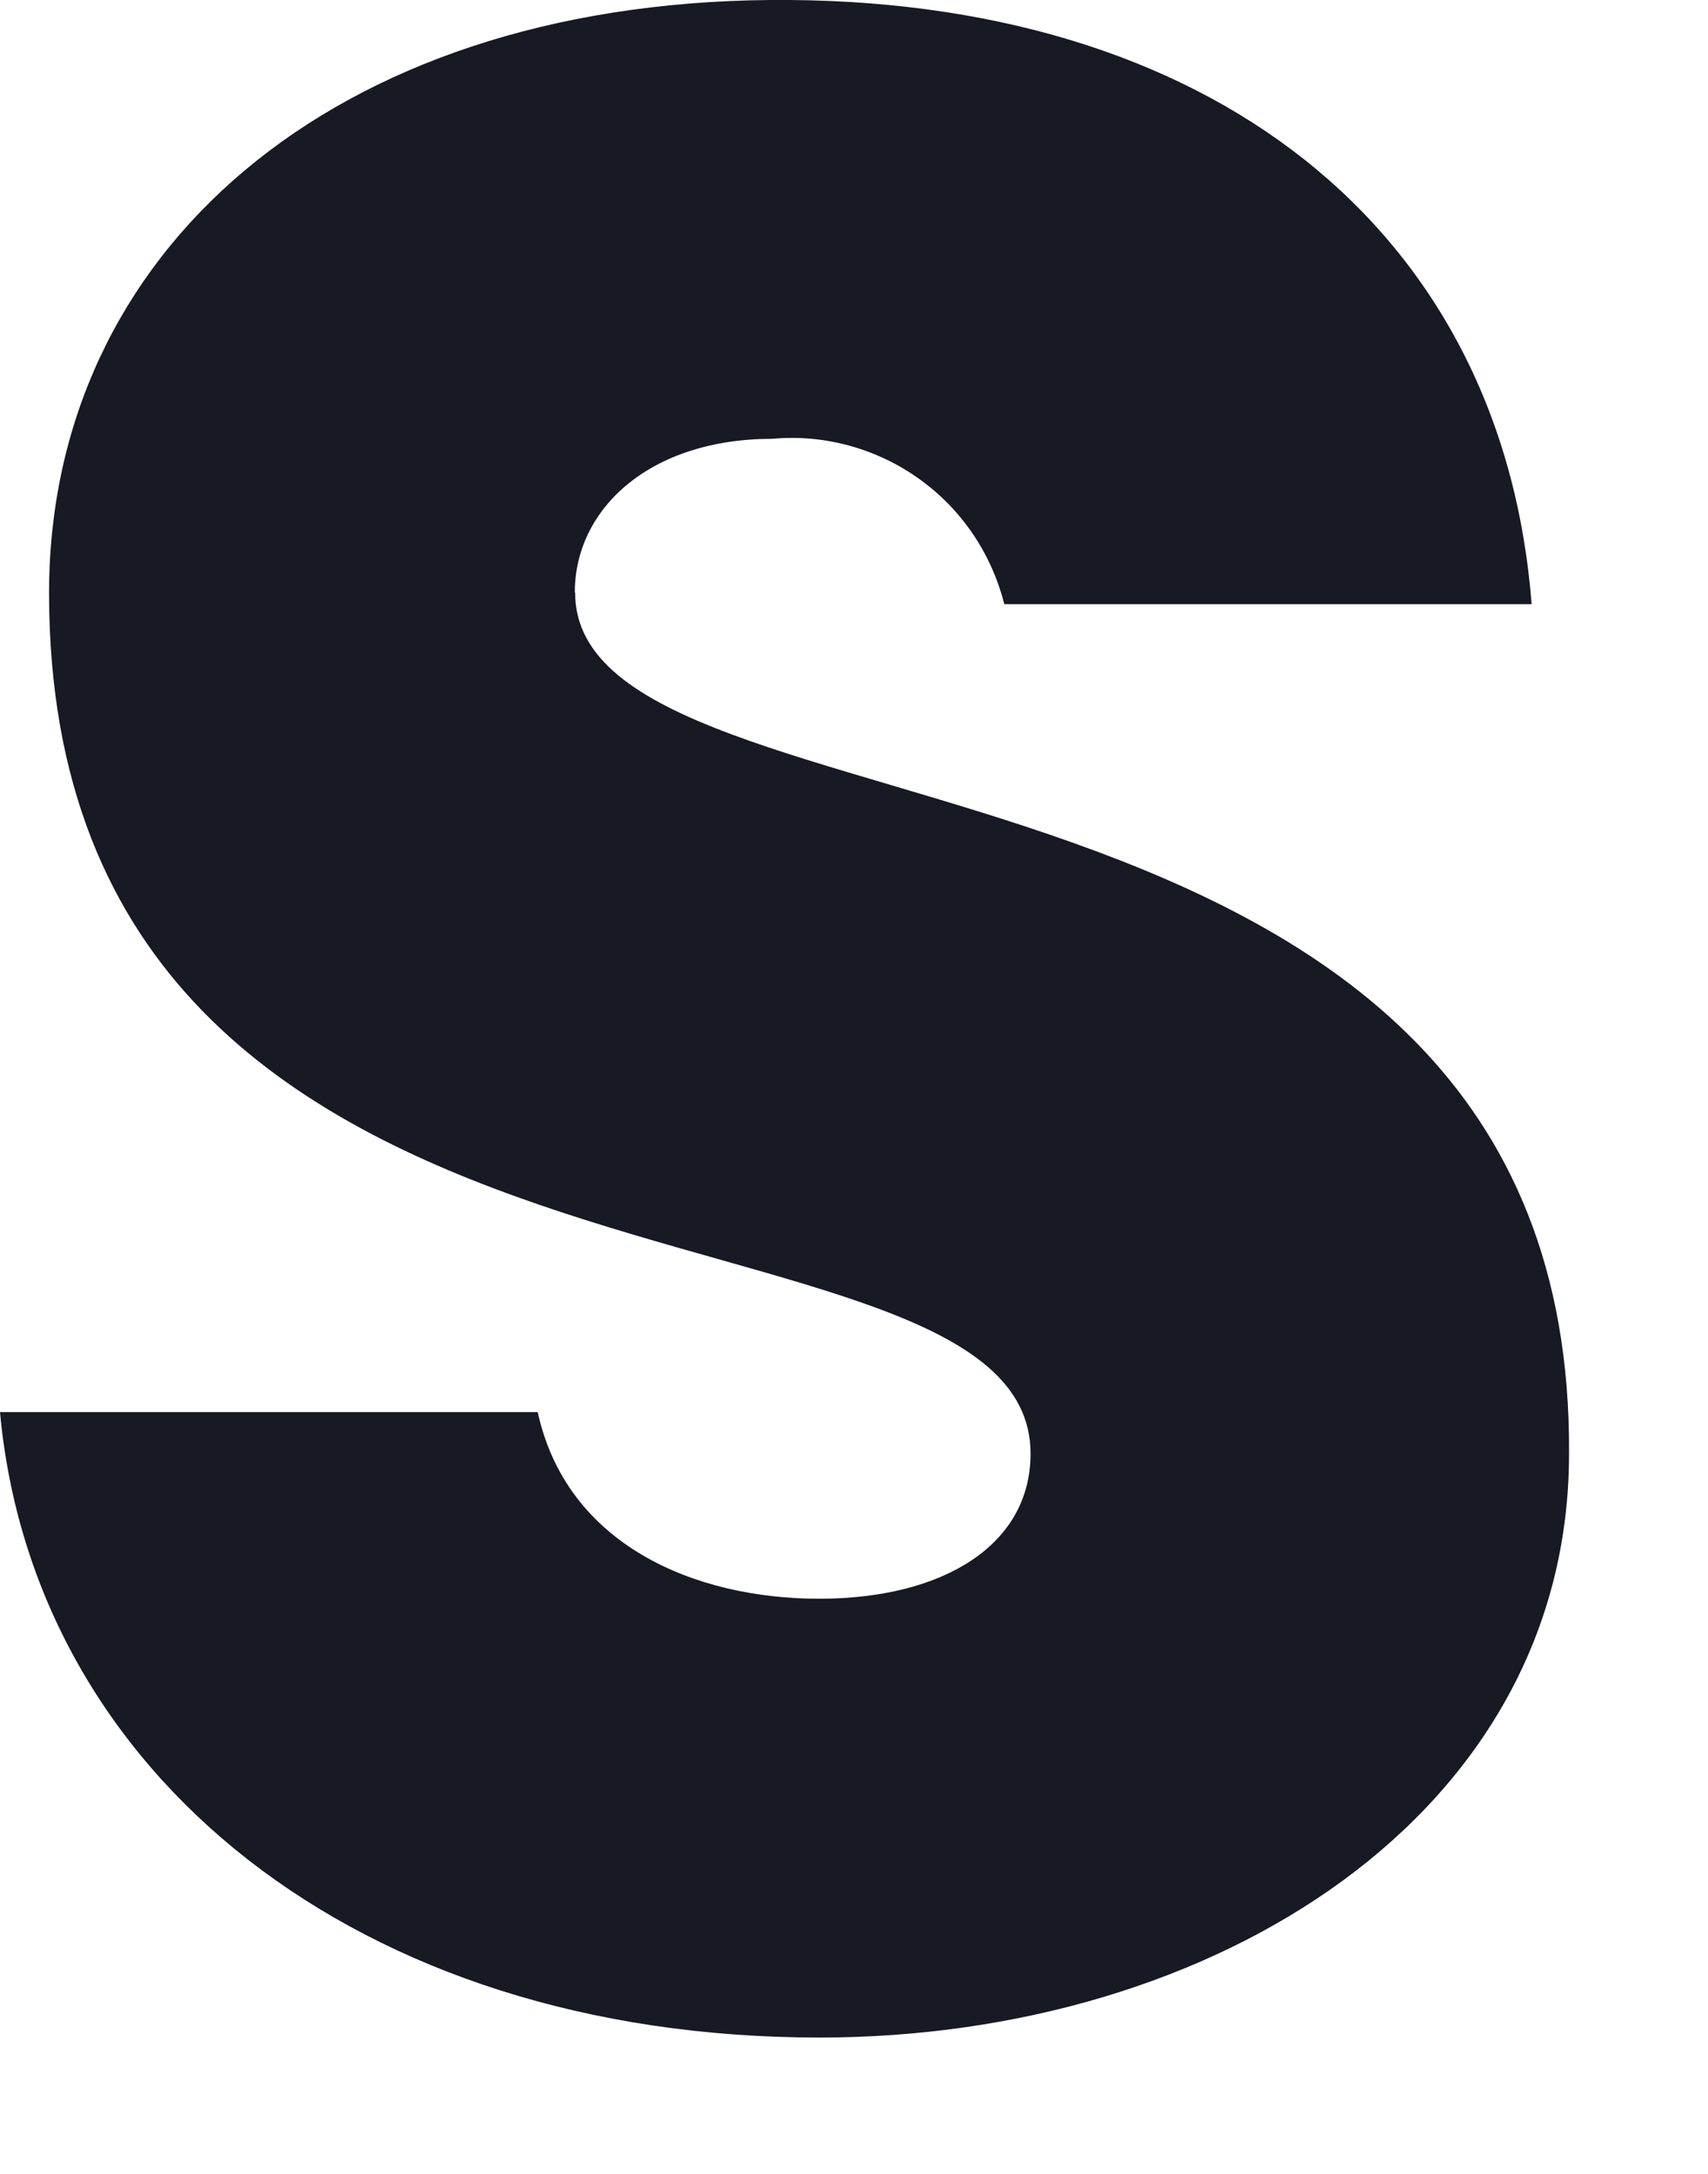
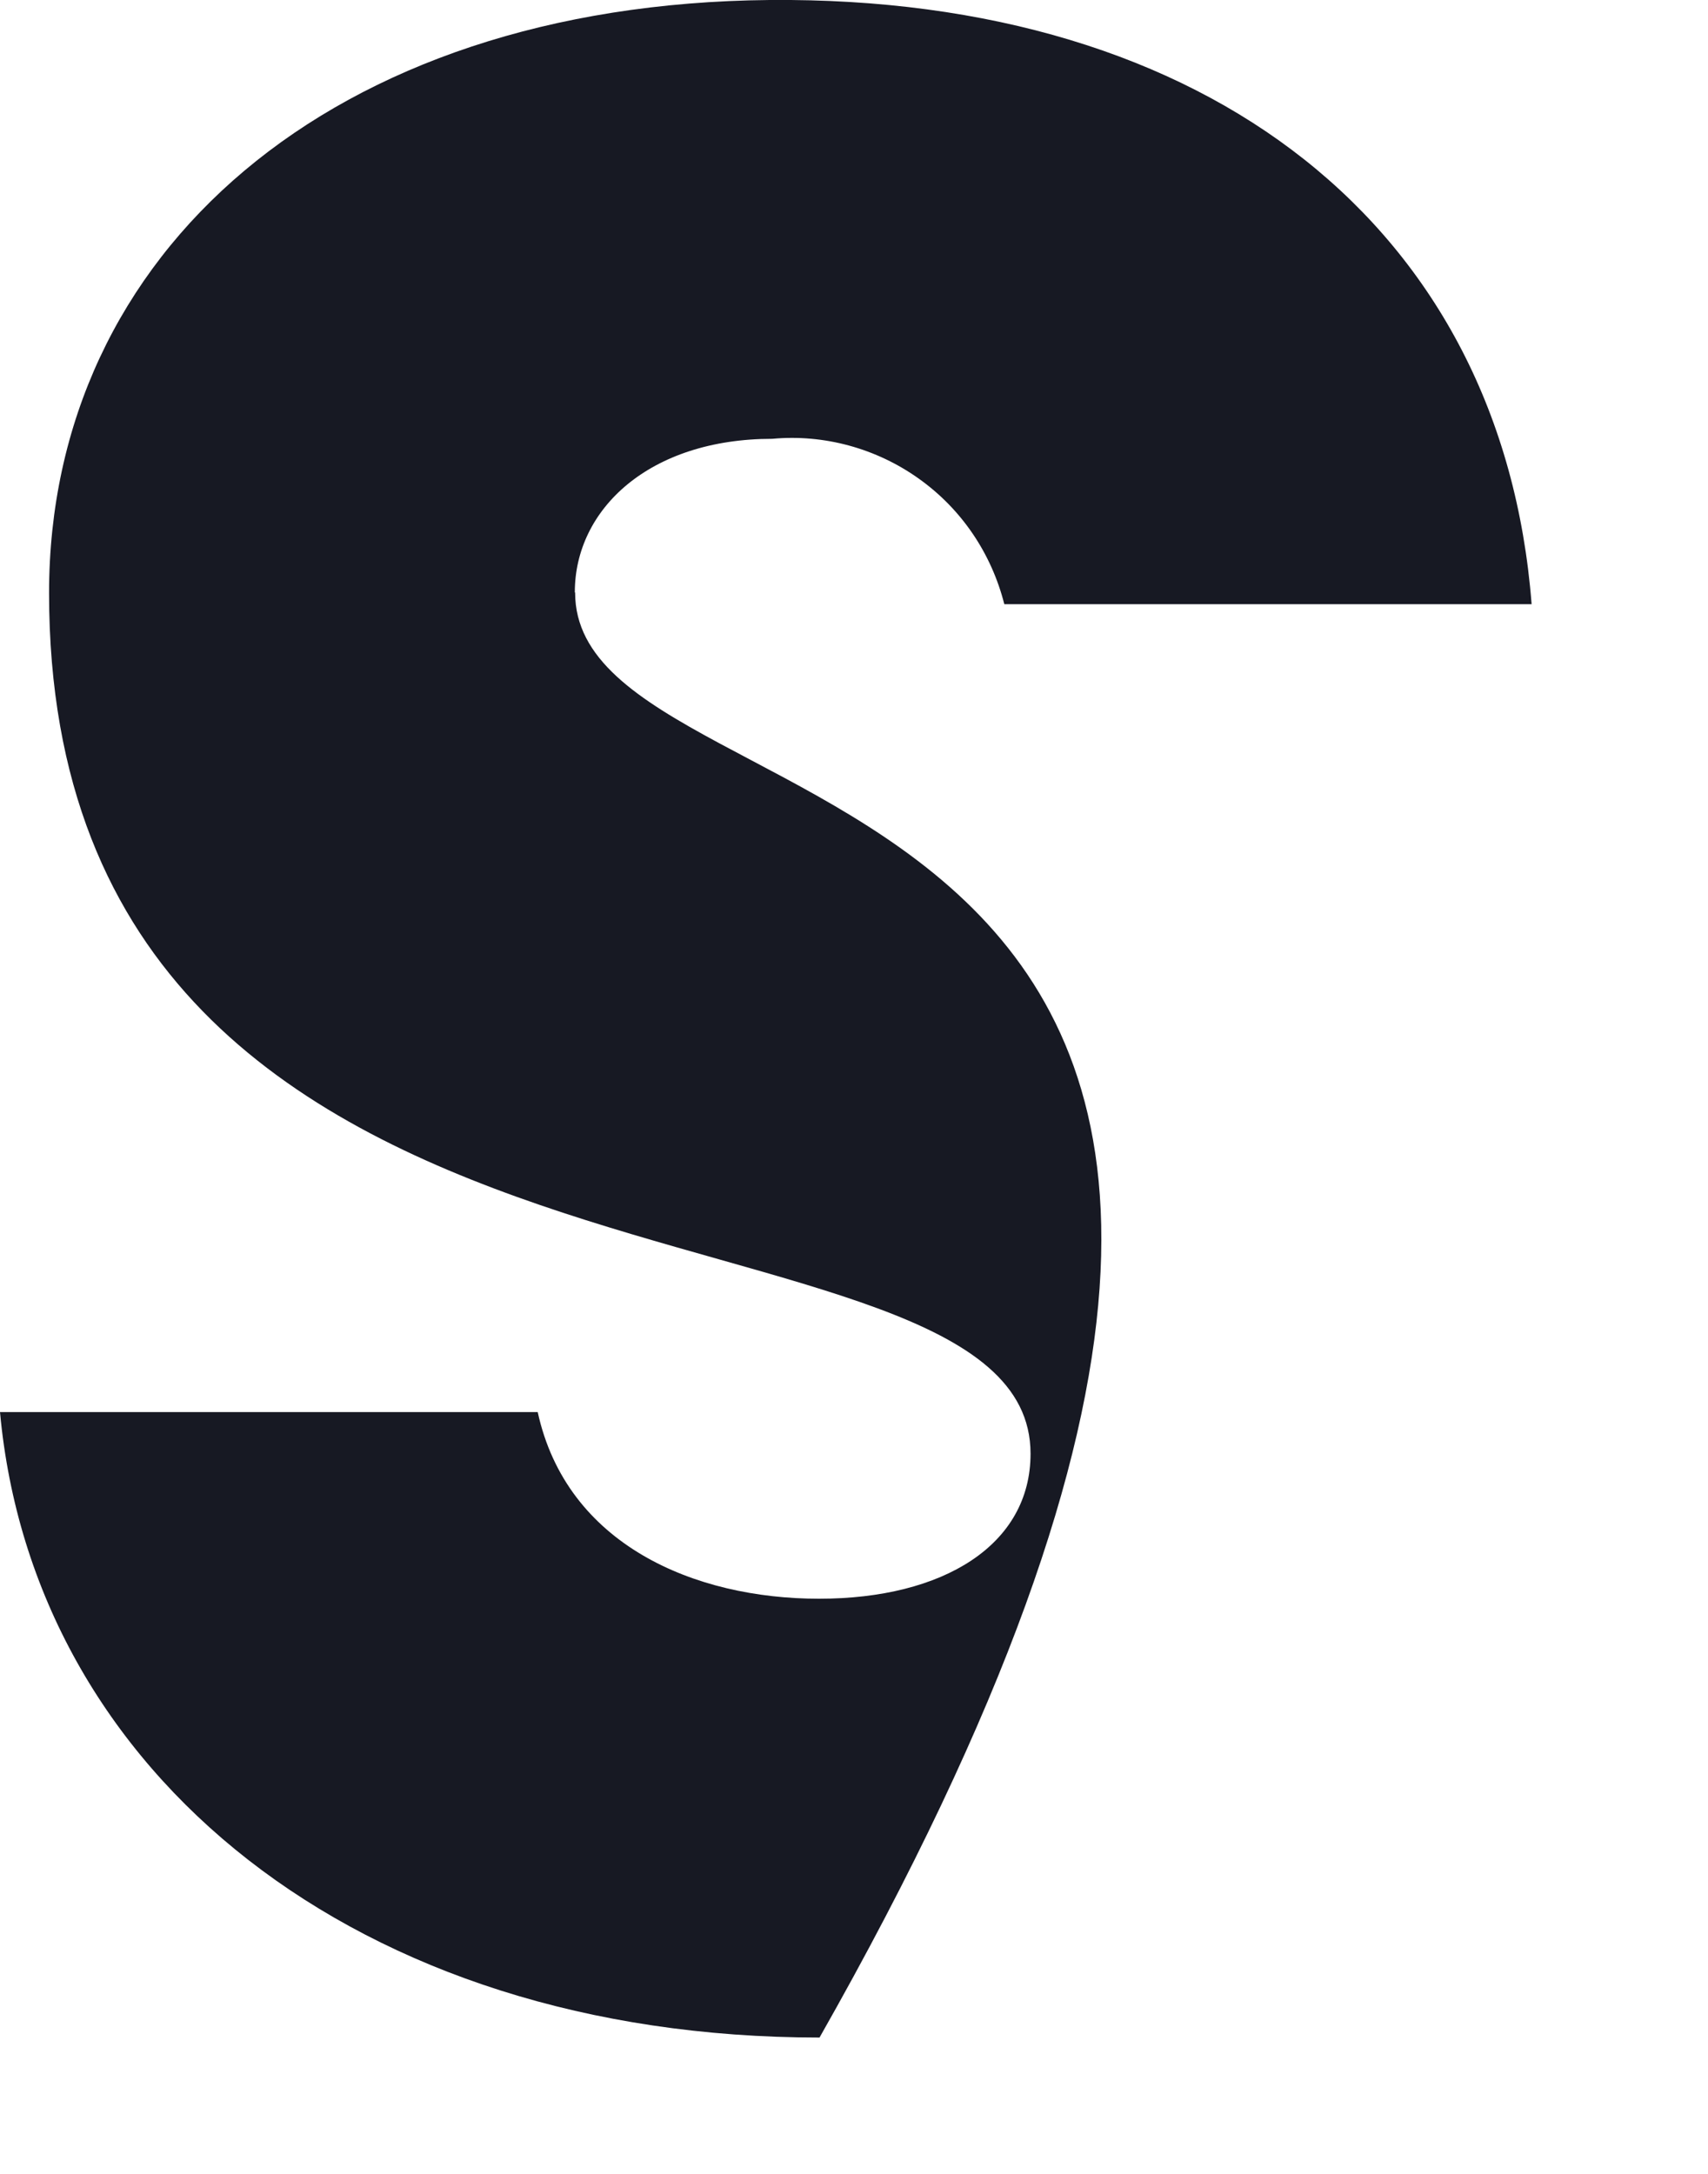
<svg xmlns="http://www.w3.org/2000/svg" fill="none" height="100%" overflow="visible" preserveAspectRatio="none" style="display: block;" viewBox="0 0 11 14" width="100%">
-   <path clip-rule="evenodd" d="M3.702 3.814C3.702 3.279 4.182 2.826 4.974 2.826C5.308 2.795 5.645 2.888 5.918 3.083C6.193 3.279 6.385 3.564 6.468 3.891H9.864C9.676 1.467 7.784 -0.025 4.956 0C2.128 0.026 0.316 1.629 0.316 3.819C0.316 8.75 6.637 7.55 6.637 9.362C6.637 9.949 6.077 10.296 5.275 10.296C4.473 10.296 3.65 9.949 3.463 9.094H0C0.213 11.415 2.293 13.122 5.278 13.122C7.825 13.122 10.105 11.683 10.105 9.362C10.136 4.563 3.704 5.523 3.704 3.817L3.702 3.814Z" fill="#171923" fill-rule="evenodd" id="Vector" />
+   <path clip-rule="evenodd" d="M3.702 3.814C3.702 3.279 4.182 2.826 4.974 2.826C5.308 2.795 5.645 2.888 5.918 3.083C6.193 3.279 6.385 3.564 6.468 3.891H9.864C9.676 1.467 7.784 -0.025 4.956 0C2.128 0.026 0.316 1.629 0.316 3.819C0.316 8.75 6.637 7.55 6.637 9.362C6.637 9.949 6.077 10.296 5.275 10.296C4.473 10.296 3.65 9.949 3.463 9.094H0C0.213 11.415 2.293 13.122 5.278 13.122C10.136 4.563 3.704 5.523 3.704 3.817L3.702 3.814Z" fill="#171923" fill-rule="evenodd" id="Vector" />
</svg>